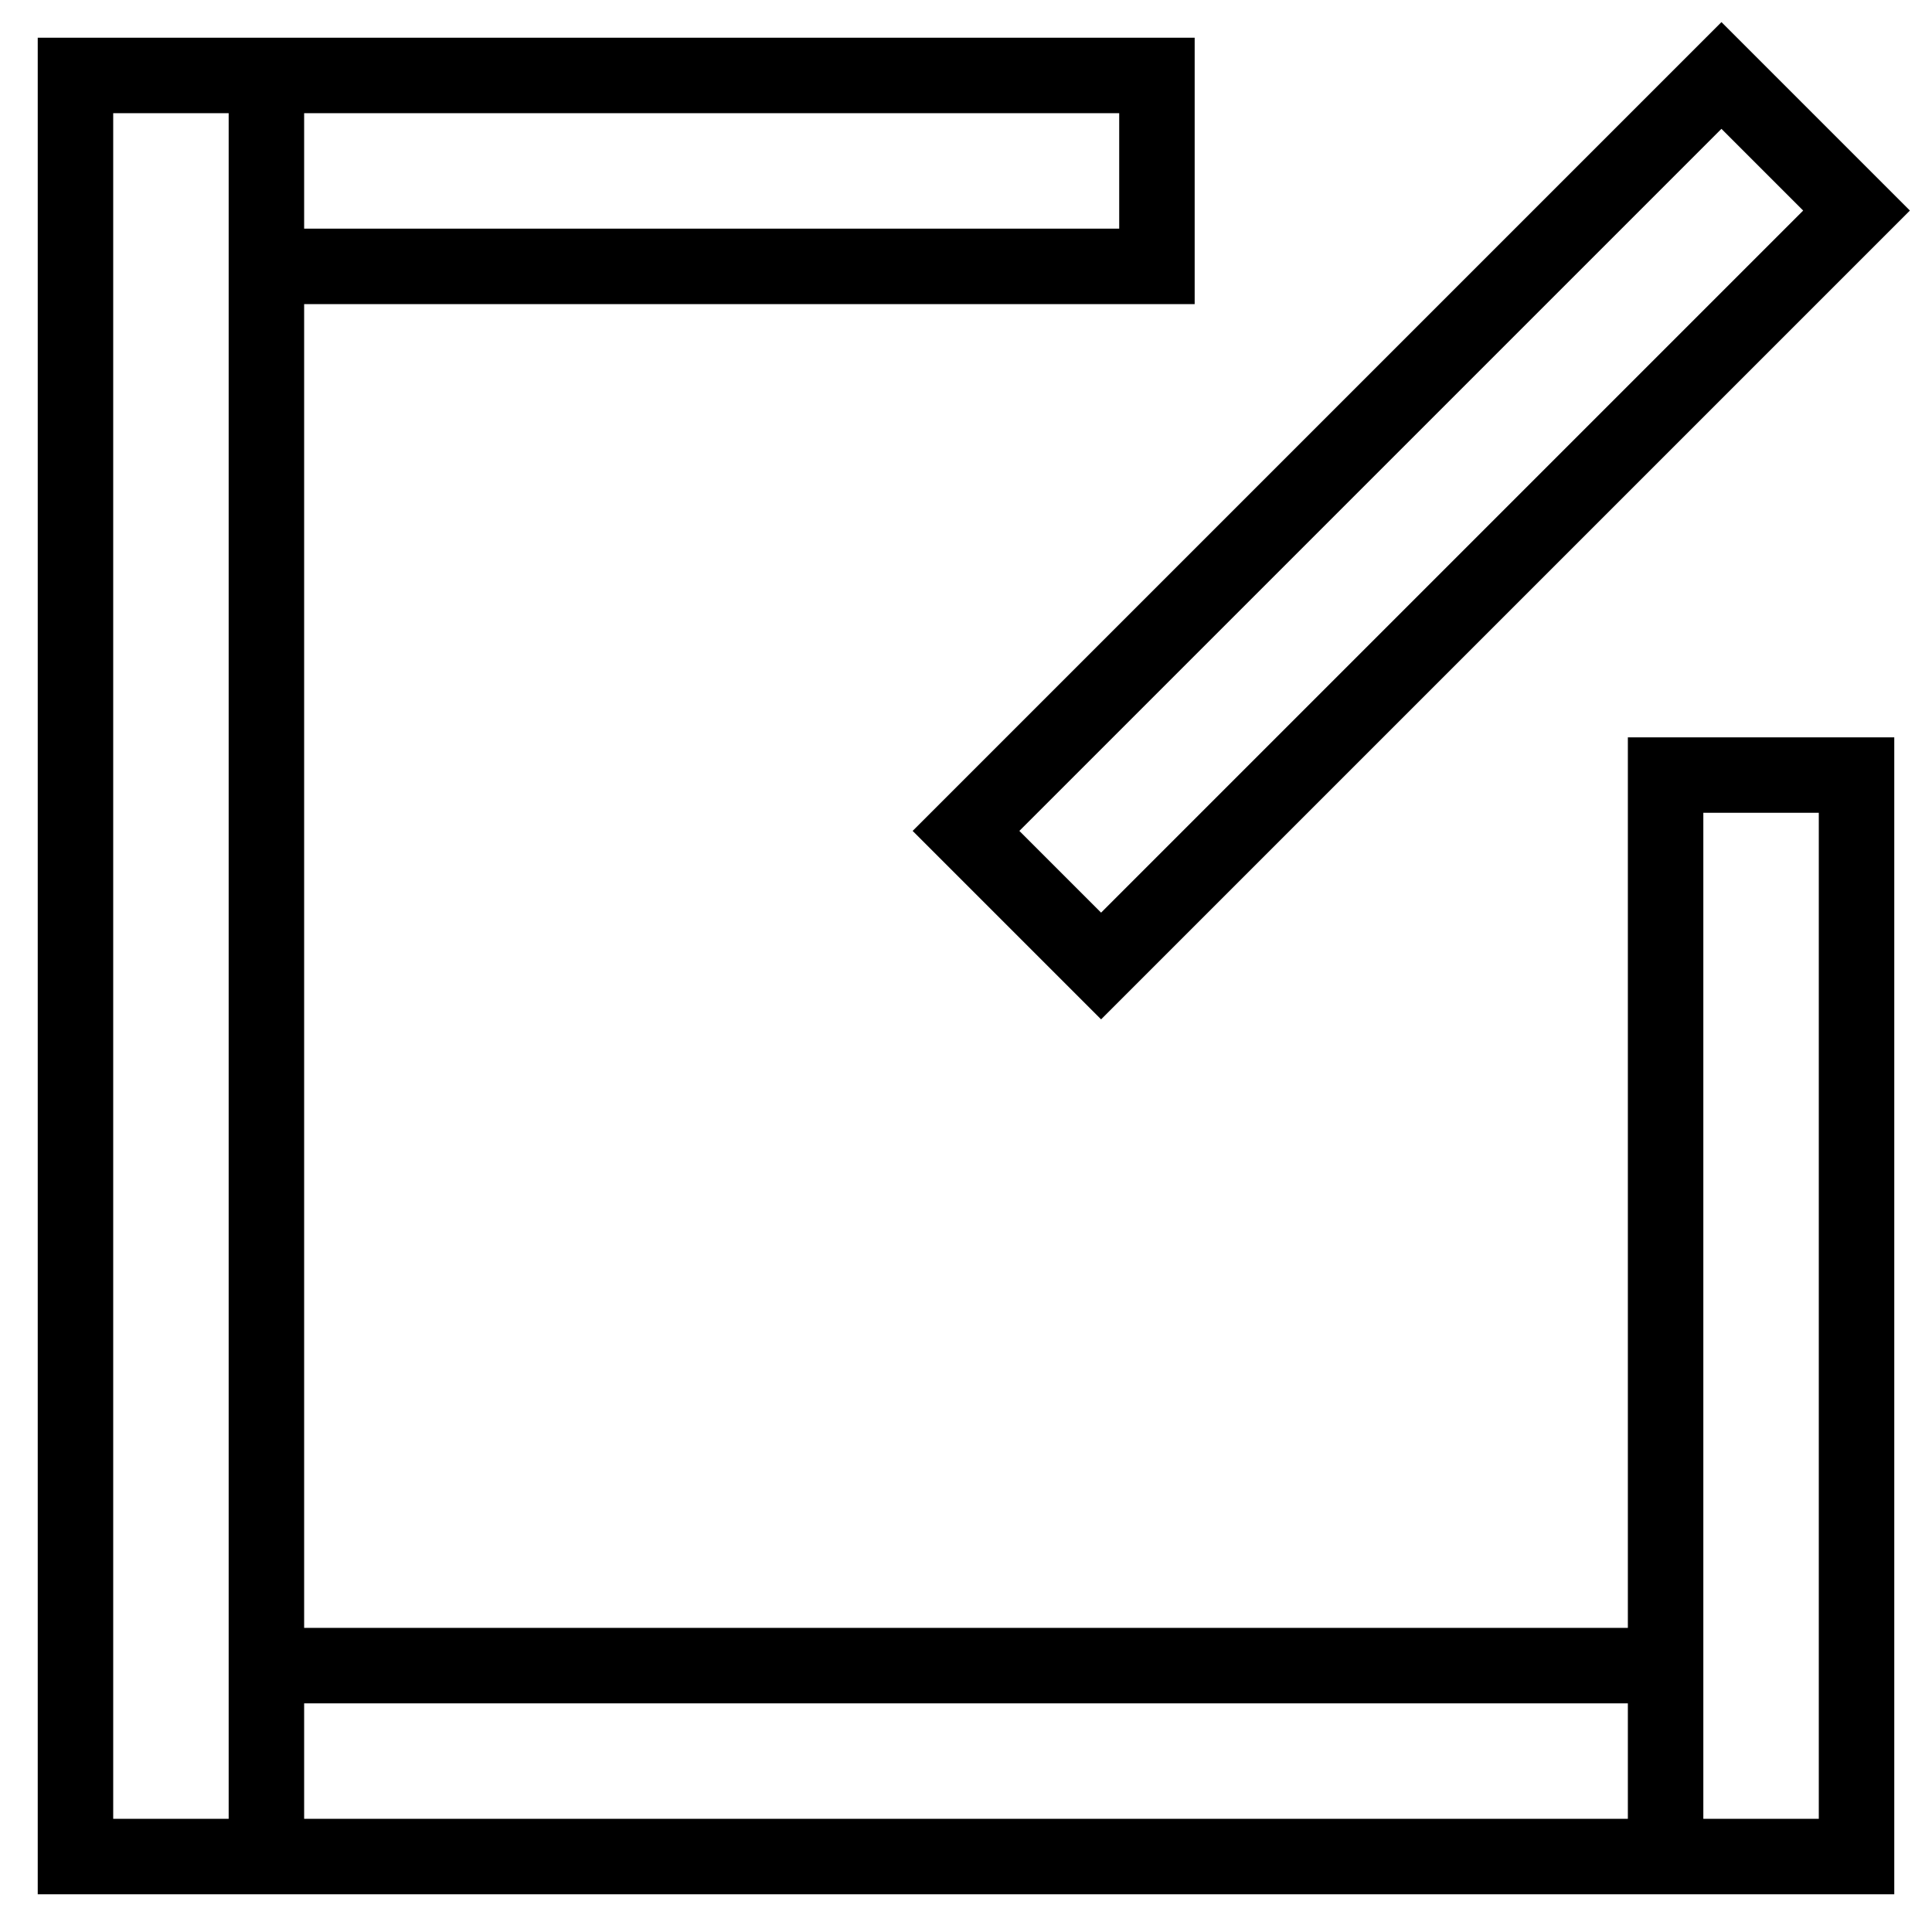
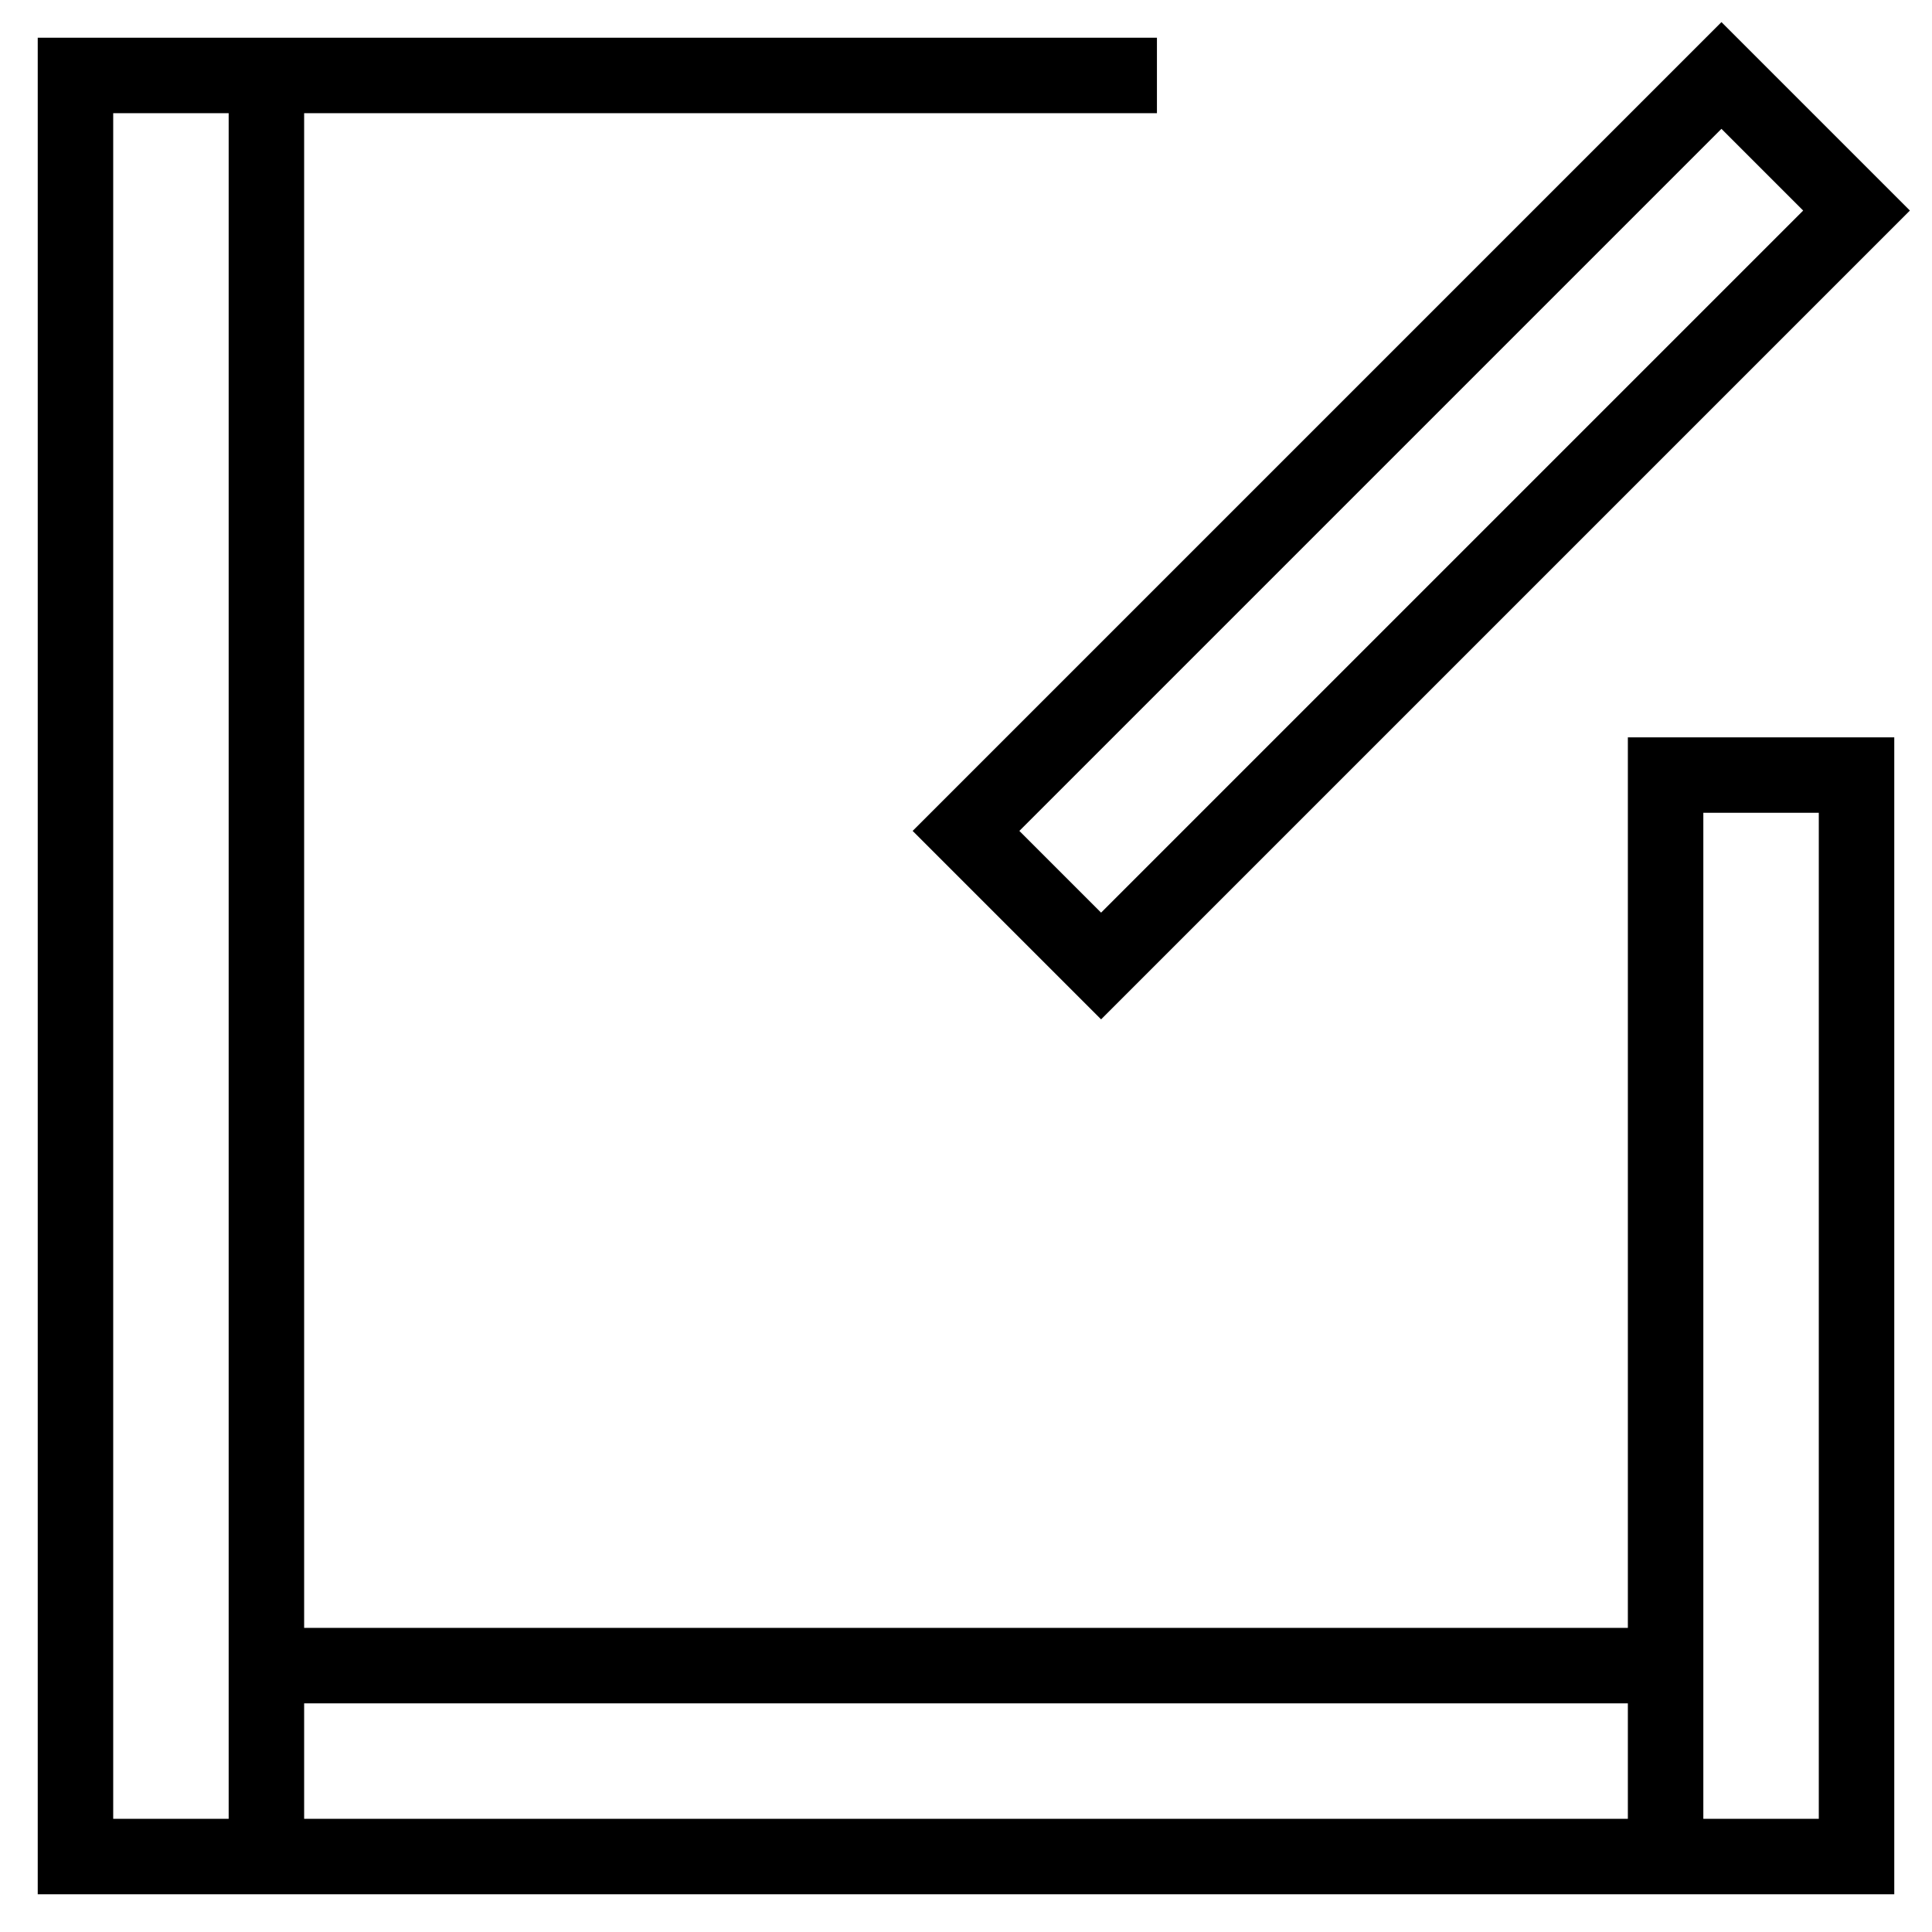
<svg xmlns="http://www.w3.org/2000/svg" version="1.1" x="0px" y="0px" viewBox="0 0 256 256" enable-background="new 0 0 256 256" xml:space="preserve">
  <g>
-     <path stroke-width="10" fill-opacity="0" stroke="#000000" d="M10,10h25.3v236H10V10z M220.7,102.7H246V246h-25.3V102.7z M35.3,220.7h185.4V246H35.3V220.7z M35.3,10h118 v25.3h-118V10z M128,110.1L228.1,10L246,27.9L145.9,128L128,110.1z" />
+     <path stroke-width="10" fill-opacity="0" stroke="#000000" d="M10,10h25.3v236H10V10z M220.7,102.7H246V246h-25.3V102.7z M35.3,220.7h185.4V246H35.3V220.7z M35.3,10h118 h-118V10z M128,110.1L228.1,10L246,27.9L145.9,128L128,110.1z" />
  </g>
</svg>